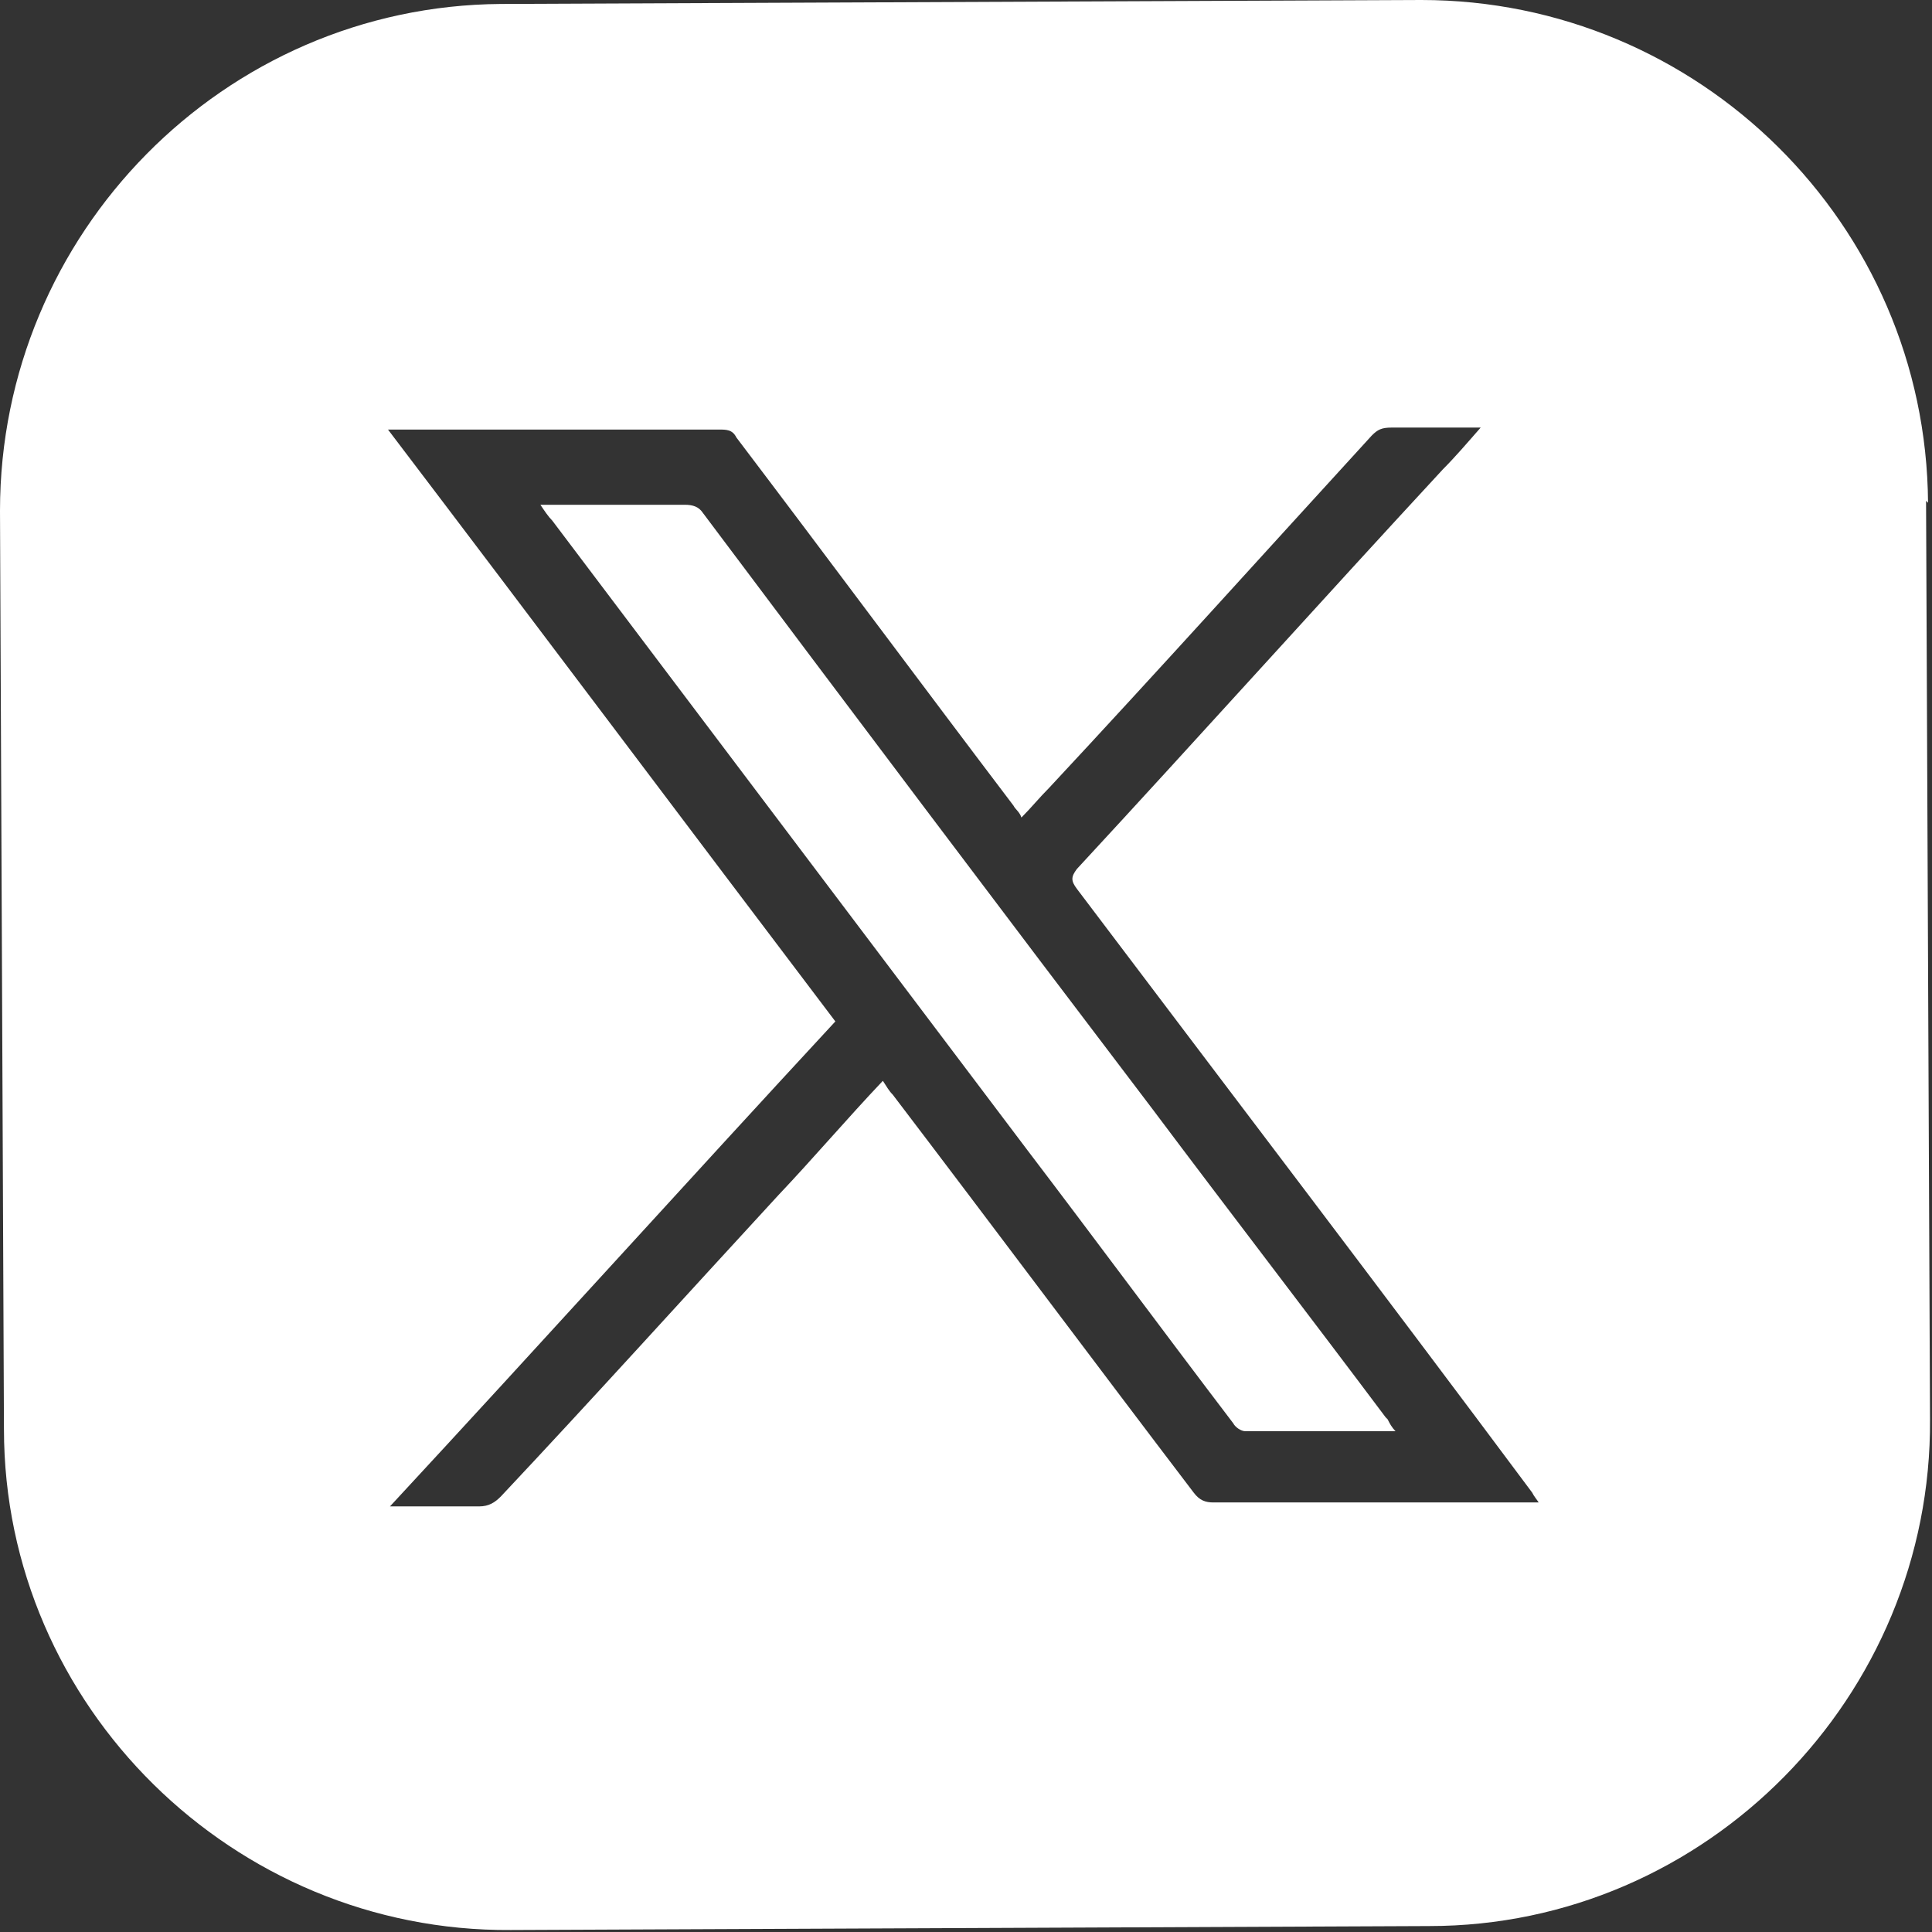
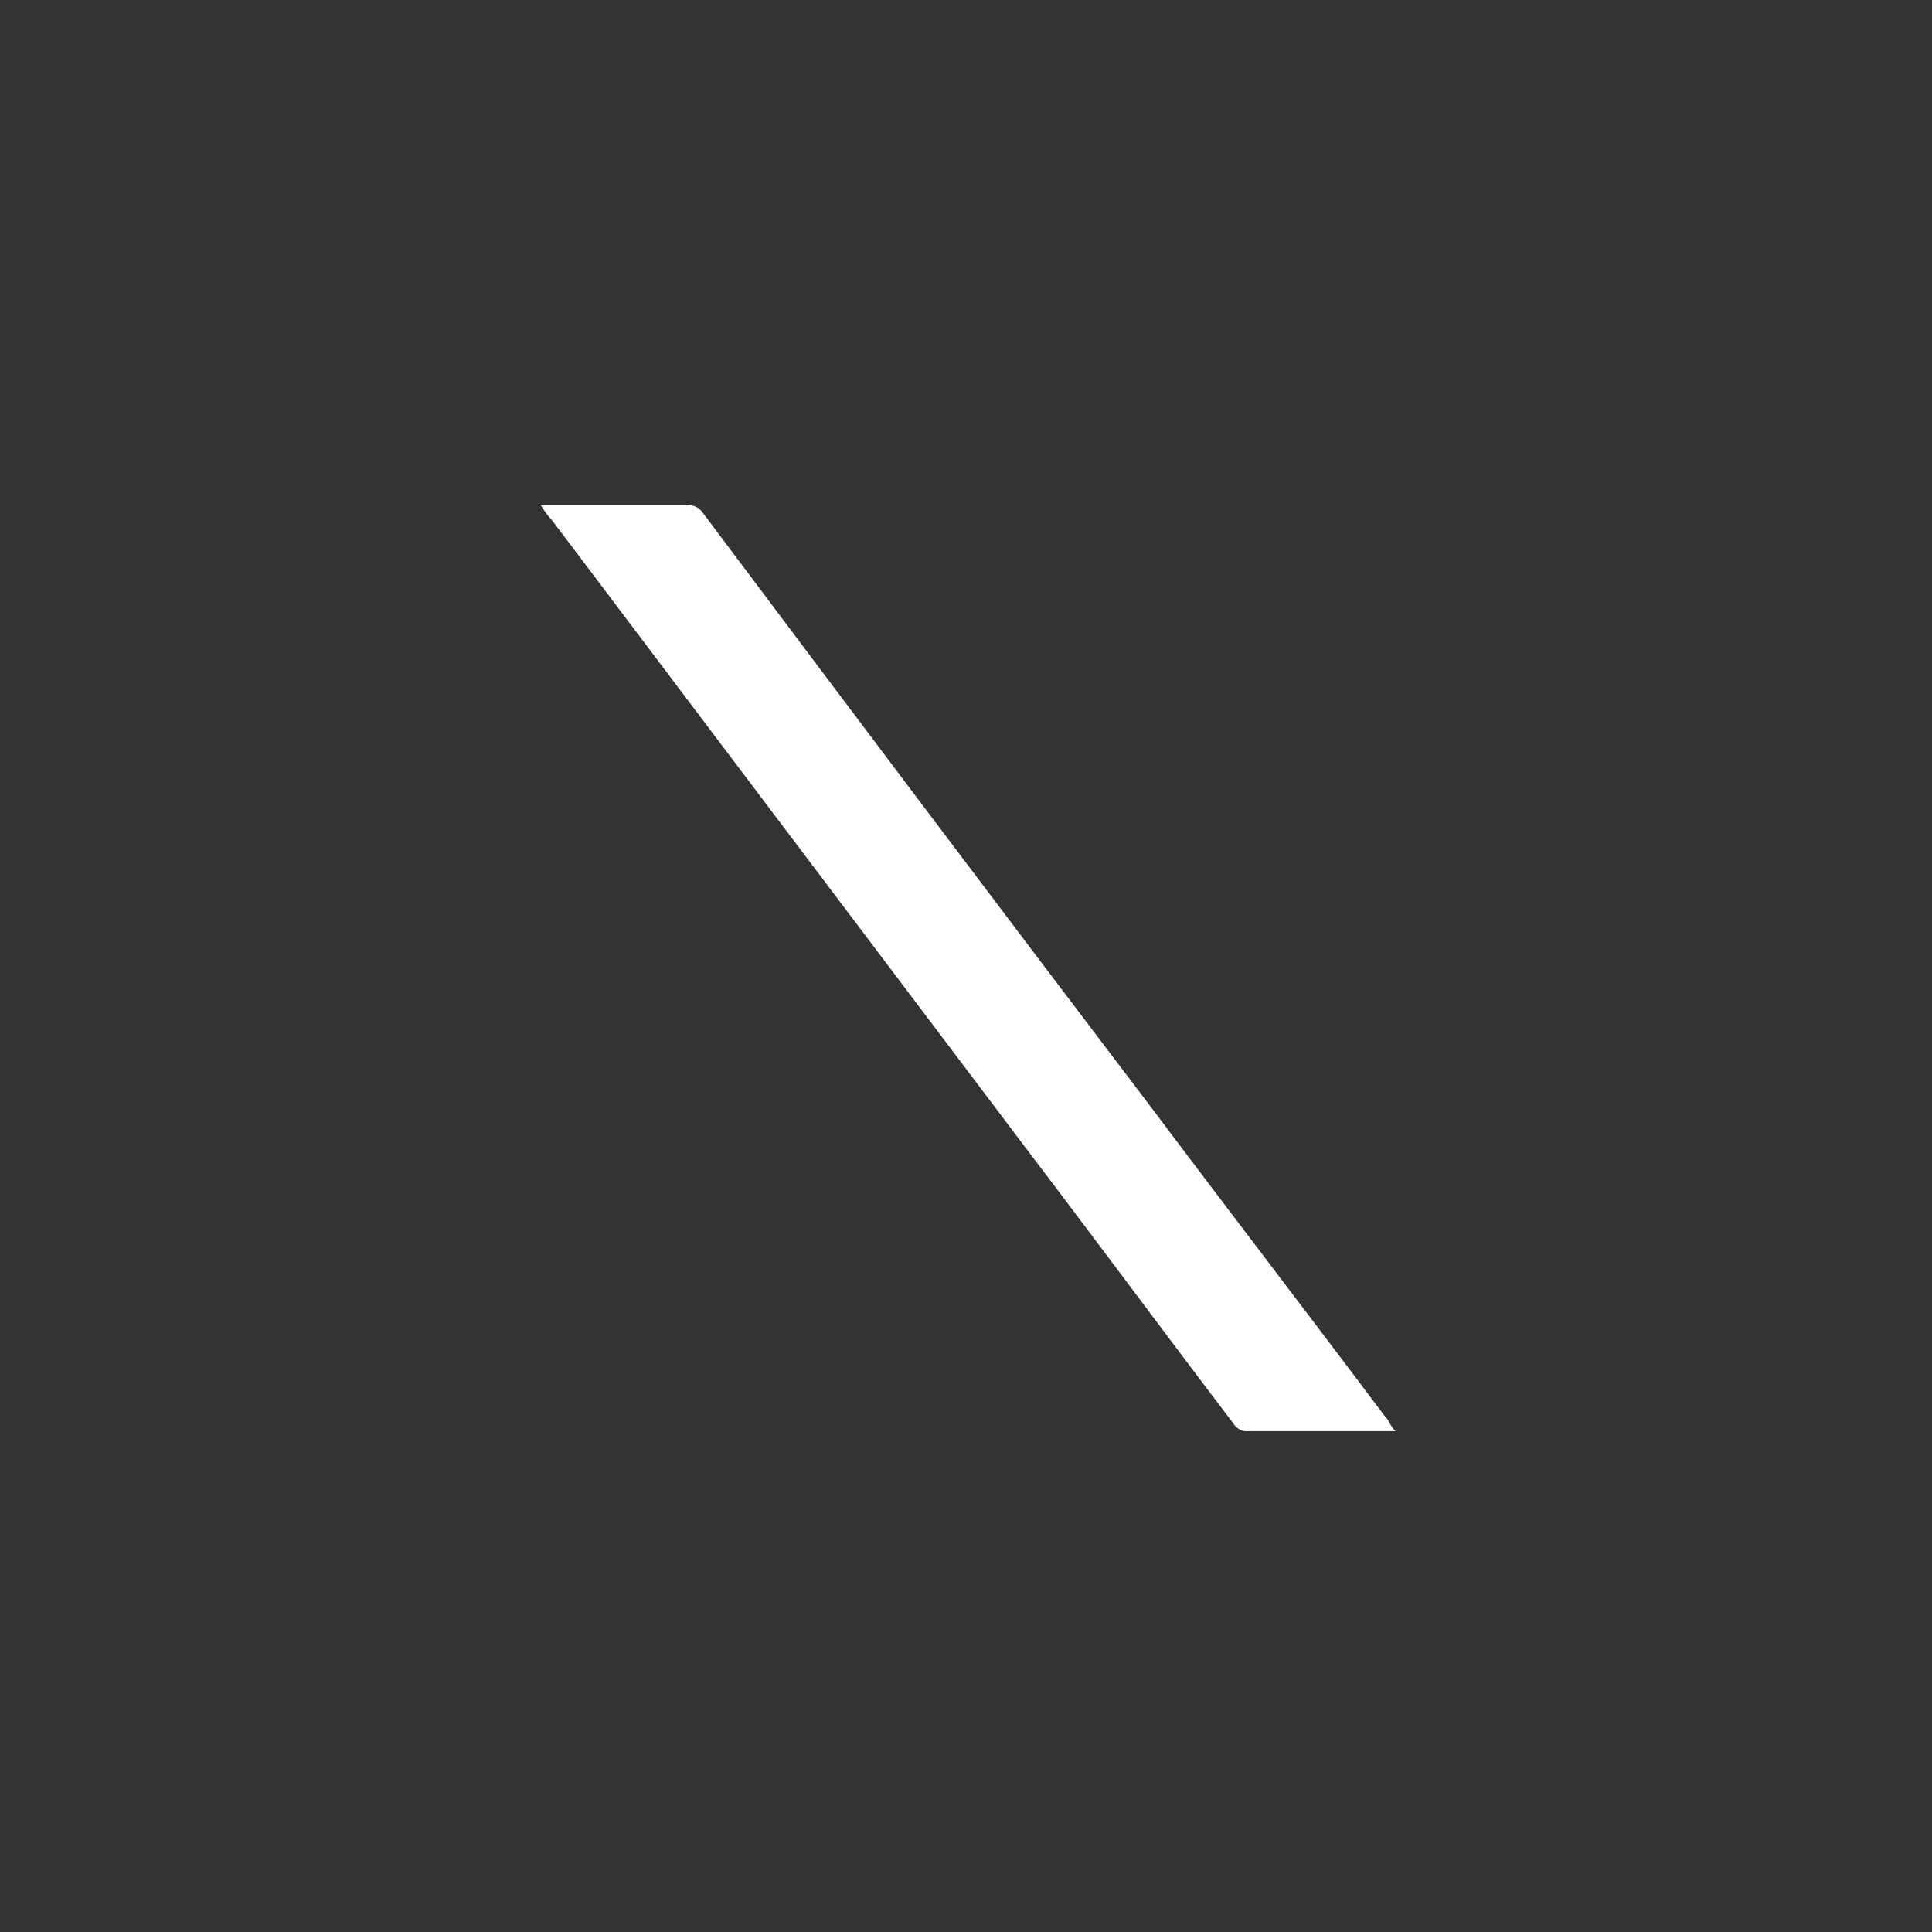
<svg xmlns="http://www.w3.org/2000/svg" id="Layer_1" version="1.1" viewBox="0 0 97.6 97.6">
  <rect x="0" y="0" width="97.6" height="97.6" fill="#333333" stroke="none" />
  <defs>
    <style>
      .st0 {
        fill: #fff;
      }
    </style>
  </defs>
-   <path class="st0" d="M70,71.6c-3.9-5.2-7.9-10.4-11.8-15.6-7.6-10-15.2-20.1-22.7-30.1-.2-.3-.5-.4-.9-.4-1.7,0-3.4,0-5.1,0-.7,0-1.4,0-2.2,0,.2.3.4.6.6.8,8,10.6,16,21.2,24,31.8,3.5,4.6,6.9,9.2,10.4,13.8.1.2.4.4.6.4,2.5,0,5,0,7.6,0-.2-.2-.3-.4-.4-.6Z" />
-   <path class="st0" d="M97.4,25.4C97.3,11.3,85.8,0,71.8,0L25.3.2C11.3.3,0,11.8,0,25.8l.2,46.4c0,14,11.6,25.4,25.6,25.3l46.4-.2c14,0,25.4-11.6,25.3-25.6l-.2-46.4ZM78,75.9s0,0,0,0h-.7c-5.3,0-10.7,0-16,0-.4,0-.7-.1-1-.5-5.1-6.7-10.1-13.4-15.2-20.1-.2-.2-.3-.4-.5-.7-1.8,1.9-3.5,3.9-5.3,5.8-4.7,5.1-9.3,10.2-14,15.2-.3.3-.6.5-1.1.5-1.4,0-2.8,0-4.5,0,7.6-8.2,15-16.4,22.5-24.5-7.5-9.9-15-19.9-22.6-29.9.3,0,.5,0,.7,0,5.3,0,10.7,0,16,0,.4,0,.7,0,.9.4,4.7,6.2,9.3,12.4,14,18.6.1.2.3.3.4.6.5-.5.9-1,1.4-1.5,5.5-5.9,10.9-11.9,16.3-17.8.3-.3.5-.4,1-.4,1.3,0,2.5,0,3.8,0s.4,0,.7,0c-.7.8-1.3,1.5-1.9,2.1-6.2,6.7-12.3,13.5-18.5,20.2-.3.4-.3.6,0,1,7.7,10.2,15.4,20.3,23,30.5.1.2.2.3.4.6h0,0Z" />
+   <path class="st0" d="M70,71.6c-3.9-5.2-7.9-10.4-11.8-15.6-7.6-10-15.2-20.1-22.7-30.1-.2-.3-.5-.4-.9-.4-1.7,0-3.4,0-5.1,0-.7,0-1.4,0-2.2,0,.2.3.4.6.6.8,8,10.6,16,21.2,24,31.8,3.5,4.6,6.9,9.2,10.4,13.8.1.2.4.4.6.4,2.5,0,5,0,7.6,0-.2-.2-.3-.4-.4-.6" />
</svg>